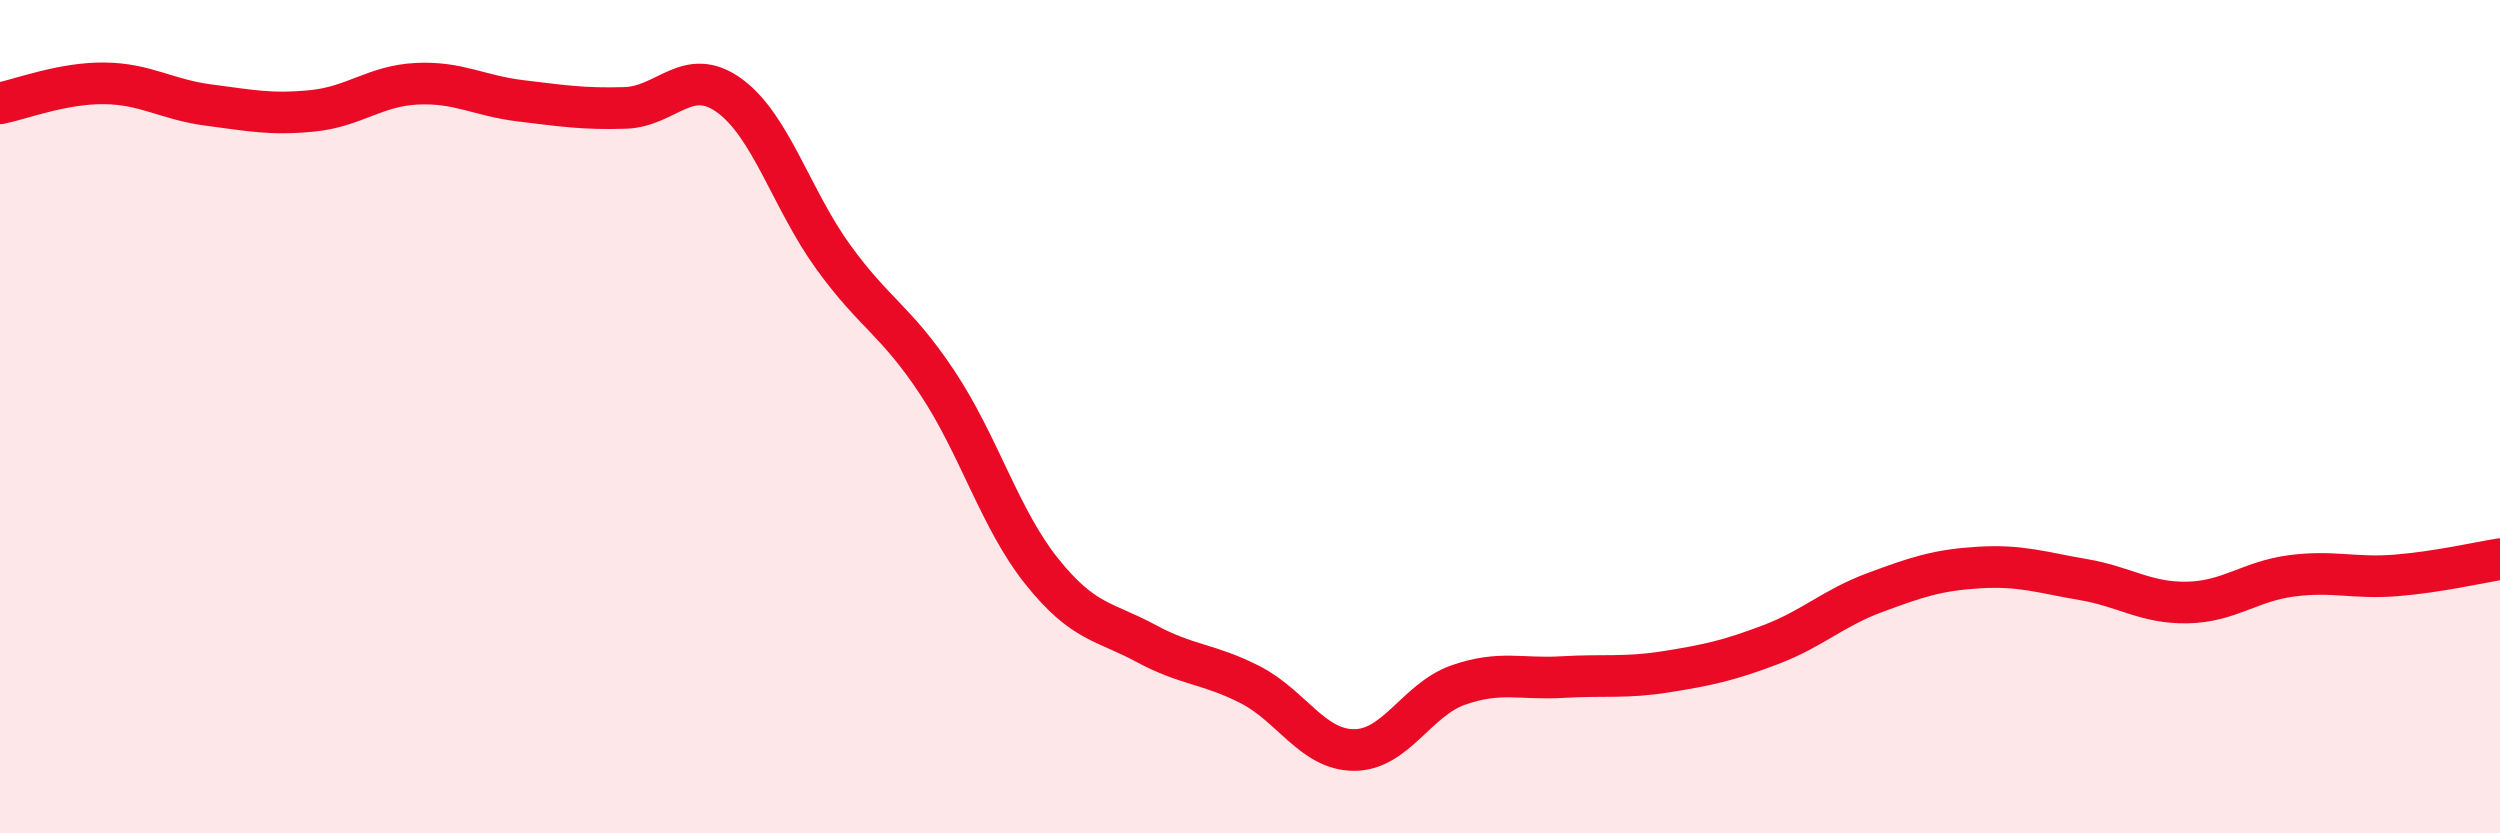
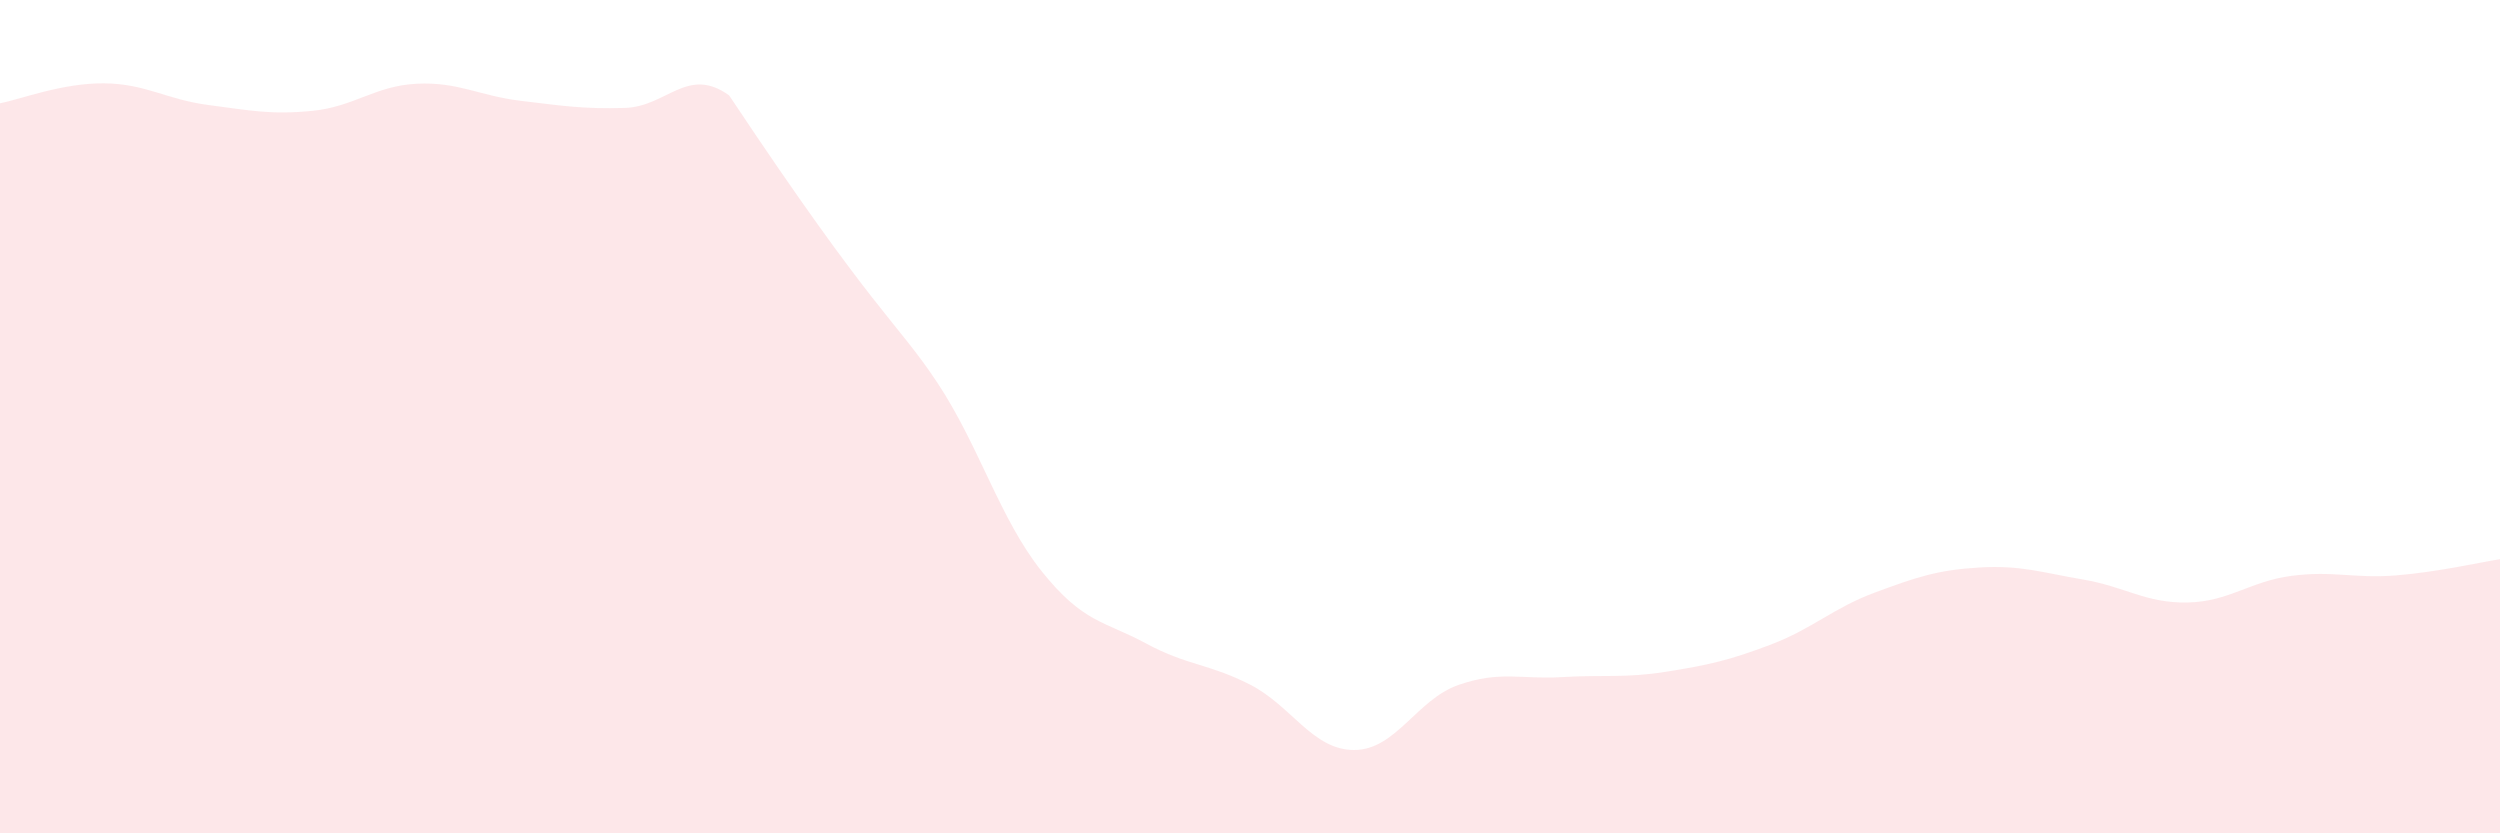
<svg xmlns="http://www.w3.org/2000/svg" width="60" height="20" viewBox="0 0 60 20">
-   <path d="M 0,2.48 C 0.5,2.38 1.5,1.99 2.5,2 C 3.5,2.01 4,2.39 5,2.52 C 6,2.65 6.5,2.76 7.5,2.66 C 8.5,2.56 9,2.06 10,2.01 C 11,1.96 11.5,2.3 12.5,2.42 C 13.5,2.54 14,2.62 15,2.59 C 16,2.56 16.5,1.57 17.5,2.29 C 18.5,3.01 19,4.79 20,6.17 C 21,7.55 21.5,7.68 22.5,9.19 C 23.5,10.7 24,12.46 25,13.71 C 26,14.96 26.5,14.9 27.5,15.44 C 28.5,15.98 29,15.92 30,16.43 C 31,16.94 31.5,18 32.5,18 C 33.5,18 34,16.79 35,16.44 C 36,16.09 36.5,16.31 37.5,16.25 C 38.5,16.19 39,16.28 40,16.12 C 41,15.96 41.5,15.85 42.5,15.47 C 43.5,15.09 44,14.59 45,14.22 C 46,13.85 46.5,13.68 47.5,13.62 C 48.5,13.56 49,13.74 50,13.91 C 51,14.08 51.5,14.48 52.5,14.46 C 53.5,14.44 54,13.95 55,13.82 C 56,13.69 56.5,13.89 57.5,13.81 C 58.5,13.73 59.5,13.5 60,13.42L60 20L0 20Z" fill="#EB0A25" opacity="0.1" stroke-linecap="round" stroke-linejoin="round" />
-   <path d="M 0,2.48 C 0.5,2.38 1.5,1.99 2.5,2 C 3.5,2.01 4,2.39 5,2.52 C 6,2.65 6.5,2.76 7.5,2.66 C 8.5,2.56 9,2.06 10,2.01 C 11,1.96 11.5,2.3 12.5,2.42 C 13.5,2.54 14,2.62 15,2.59 C 16,2.56 16.5,1.57 17.5,2.29 C 18.5,3.01 19,4.79 20,6.17 C 21,7.55 21.5,7.68 22.5,9.19 C 23.5,10.7 24,12.46 25,13.71 C 26,14.96 26.5,14.9 27.5,15.44 C 28.5,15.98 29,15.92 30,16.43 C 31,16.94 31.5,18 32.5,18 C 33.5,18 34,16.79 35,16.44 C 36,16.09 36.5,16.31 37.5,16.25 C 38.5,16.19 39,16.28 40,16.12 C 41,15.96 41.5,15.85 42.5,15.47 C 43.5,15.09 44,14.59 45,14.22 C 46,13.85 46.5,13.68 47.5,13.62 C 48.5,13.56 49,13.74 50,13.91 C 51,14.08 51.5,14.48 52.5,14.46 C 53.5,14.44 54,13.95 55,13.82 C 56,13.69 56.5,13.89 57.5,13.81 C 58.5,13.73 59.5,13.5 60,13.42" stroke="#EB0A25" stroke-width="1" fill="none" stroke-linecap="round" stroke-linejoin="round" />
+   <path d="M 0,2.48 C 0.5,2.38 1.5,1.99 2.5,2 C 3.5,2.01 4,2.39 5,2.52 C 6,2.65 6.5,2.76 7.5,2.66 C 8.5,2.56 9,2.06 10,2.01 C 11,1.96 11.5,2.3 12.5,2.42 C 13.5,2.54 14,2.62 15,2.59 C 16,2.56 16.5,1.57 17.5,2.29 C 21,7.55 21.5,7.68 22.5,9.19 C 23.5,10.7 24,12.46 25,13.71 C 26,14.96 26.5,14.9 27.5,15.44 C 28.5,15.98 29,15.92 30,16.43 C 31,16.94 31.5,18 32.5,18 C 33.5,18 34,16.79 35,16.44 C 36,16.09 36.5,16.31 37.5,16.25 C 38.5,16.19 39,16.28 40,16.12 C 41,15.96 41.5,15.85 42.5,15.47 C 43.5,15.09 44,14.59 45,14.22 C 46,13.85 46.5,13.68 47.5,13.62 C 48.5,13.56 49,13.74 50,13.91 C 51,14.08 51.5,14.48 52.5,14.46 C 53.5,14.44 54,13.95 55,13.82 C 56,13.69 56.5,13.89 57.5,13.81 C 58.5,13.73 59.5,13.5 60,13.42L60 20L0 20Z" fill="#EB0A25" opacity="0.1" stroke-linecap="round" stroke-linejoin="round" />
</svg>